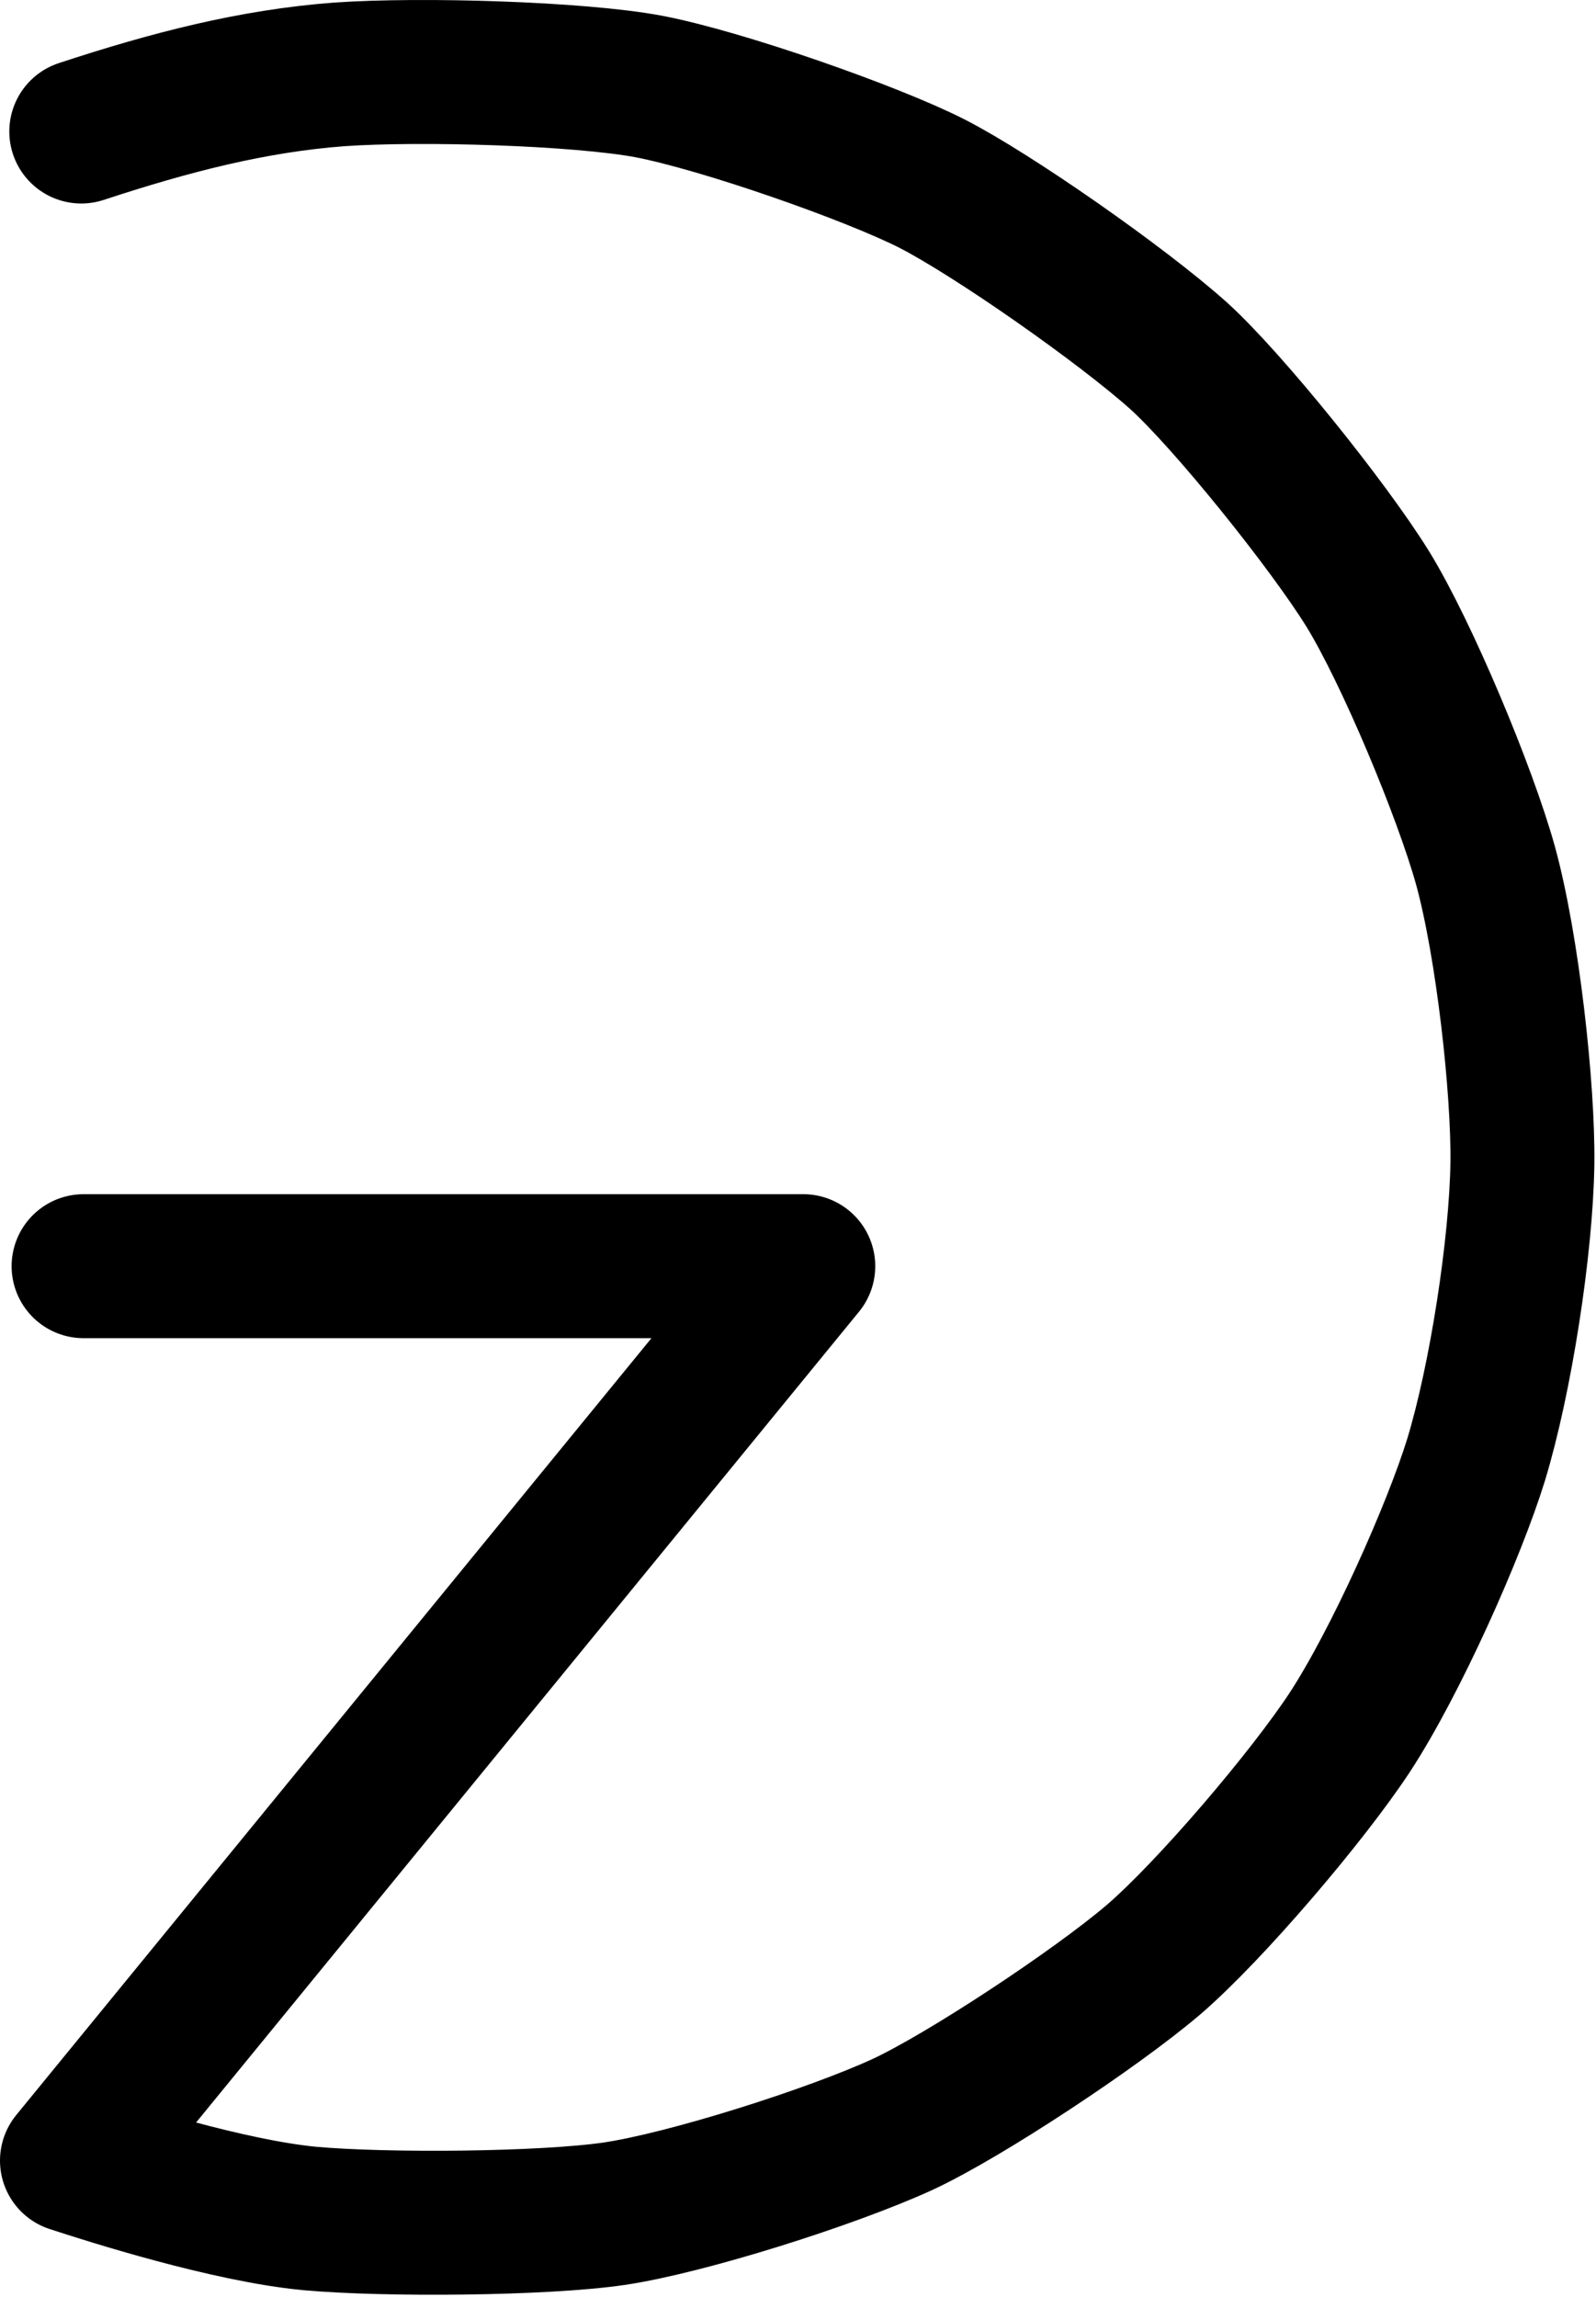
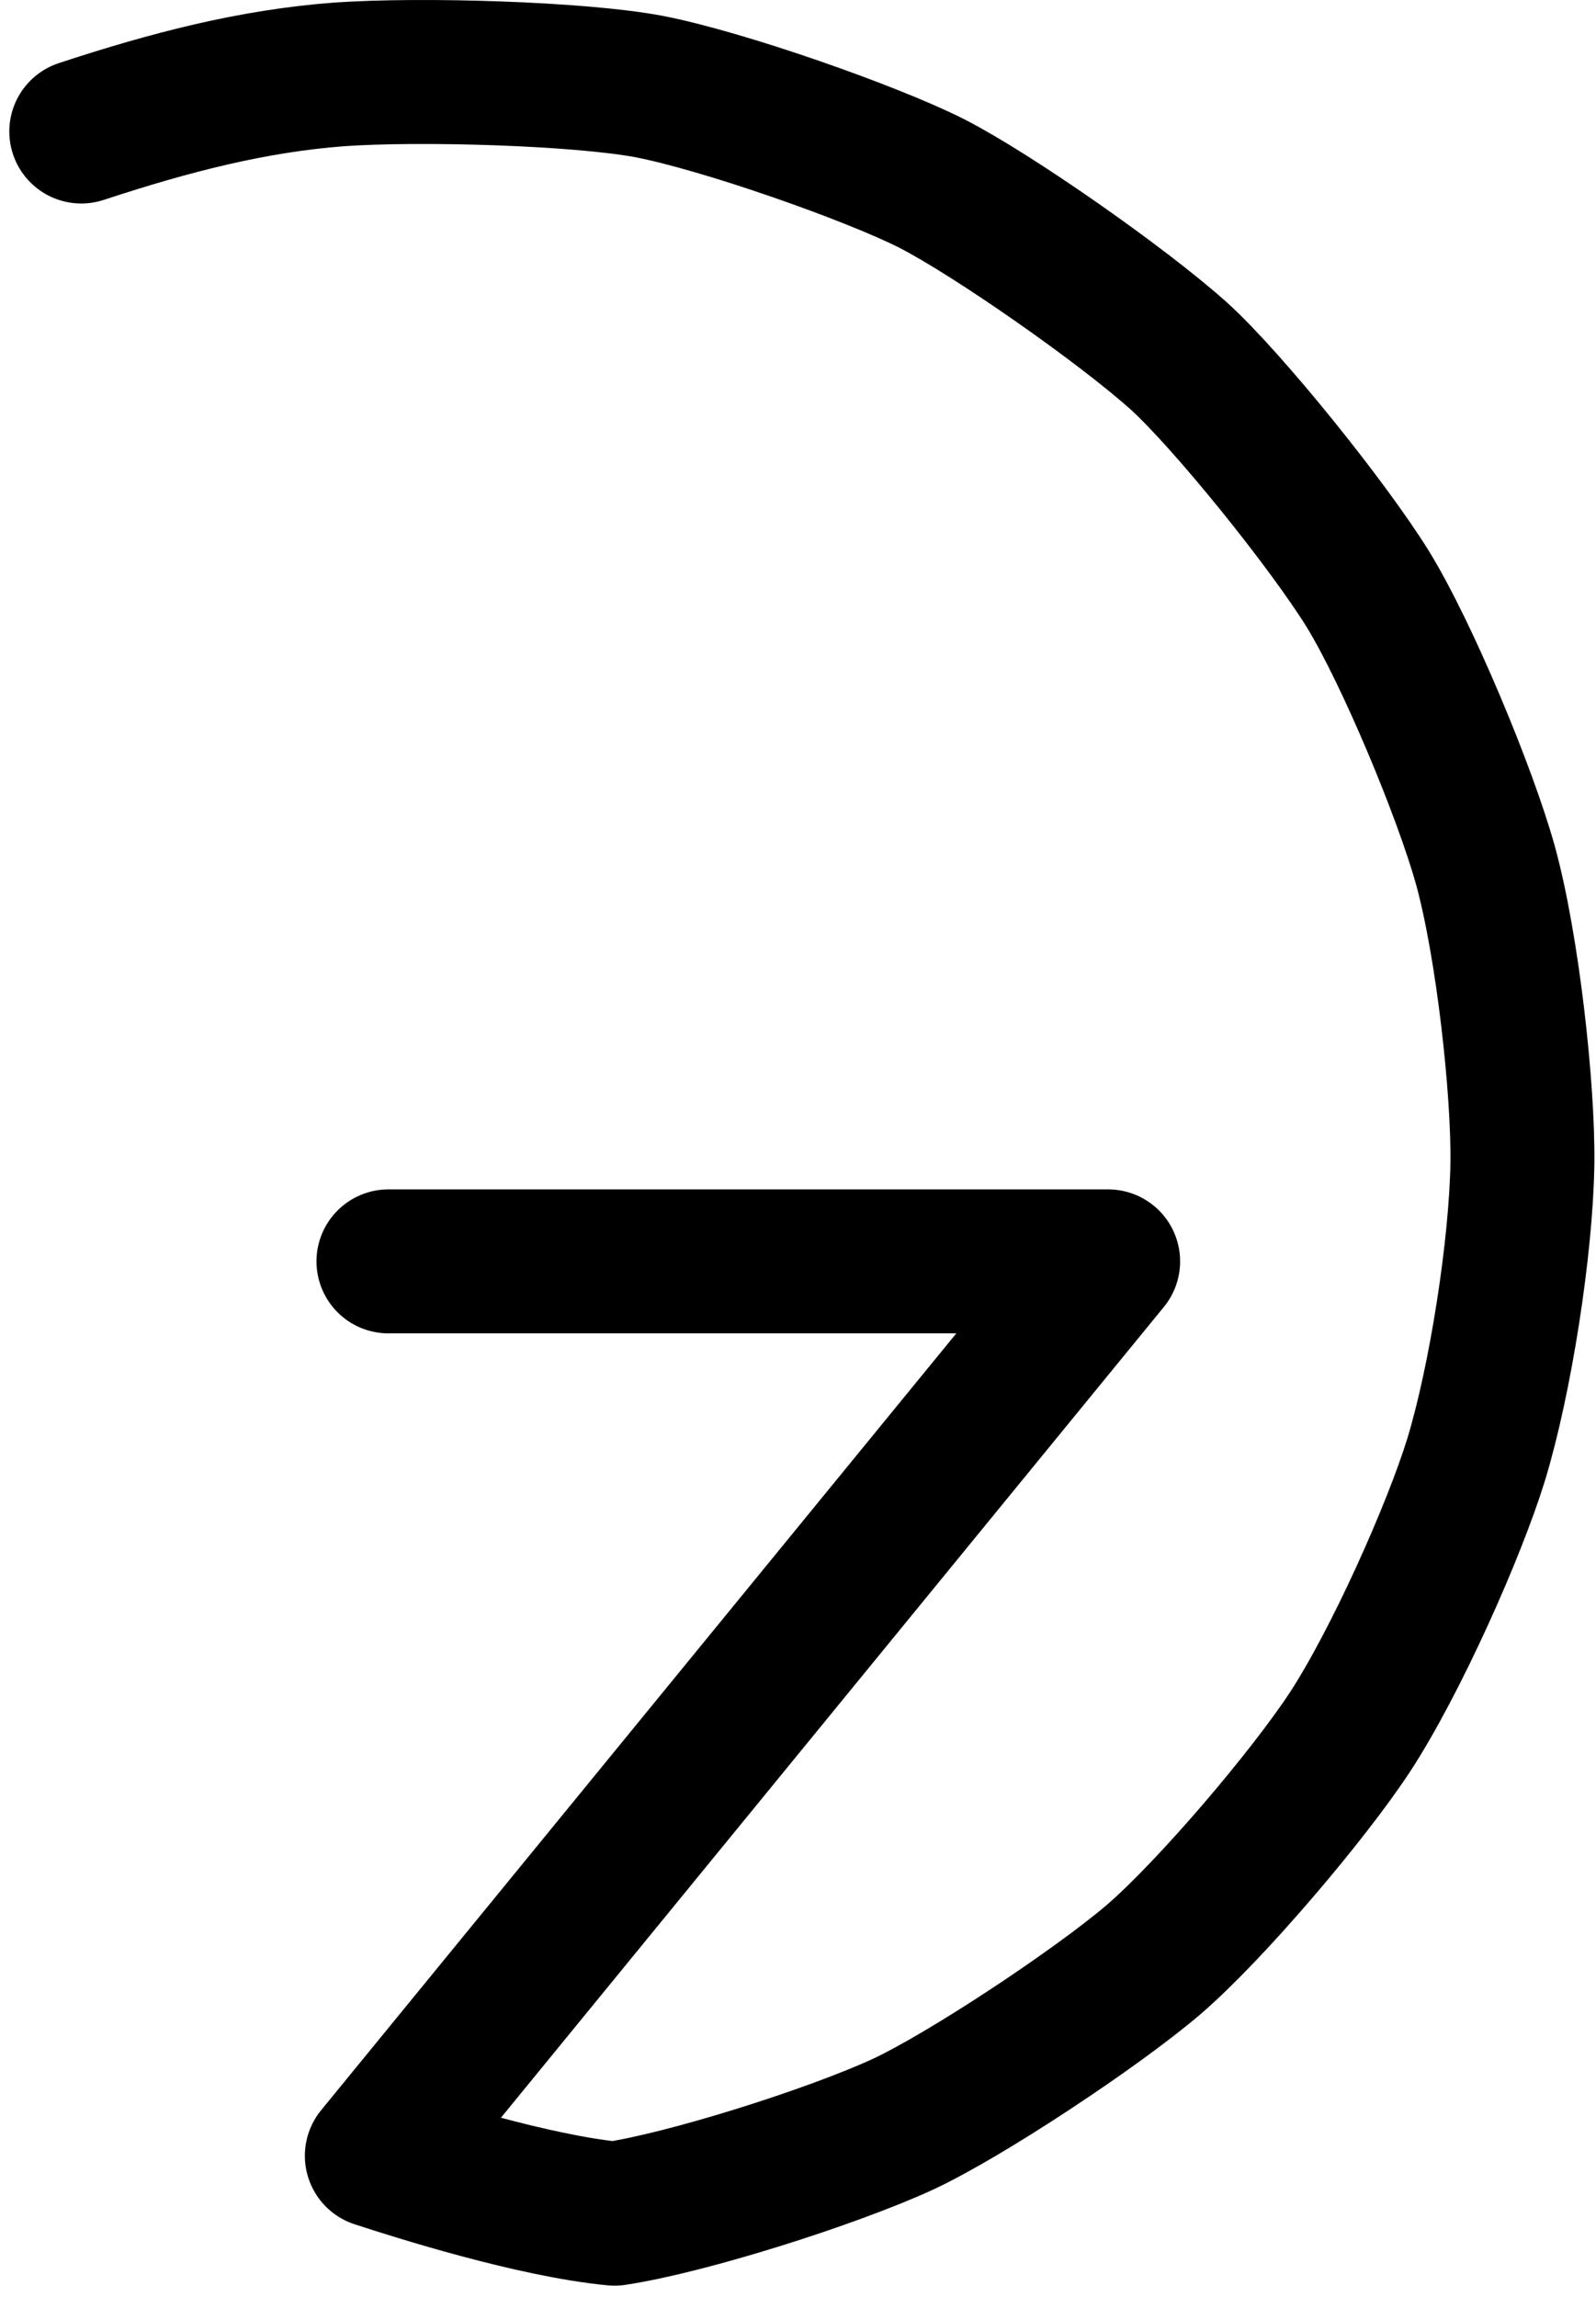
<svg xmlns="http://www.w3.org/2000/svg" xmlns:ns1="http://www.serif.com/" width="100%" height="100%" viewBox="0 0 693 997" version="1.1" xml:space="preserve" style="fill-rule:evenodd;clip-rule:evenodd;stroke-linecap:round;stroke-linejoin:round;">
  <g id="R">
-     <path id="R-1" ns1:id="R 1" d="M35.292,57.087c38.625,-12.709 74.375,-21.959 112,-24.792c35.583,-2.5 103.875,-0.417 134.208,5.208c32.083,6.125 97.042,28.917 123.208,42.209c26.5,13.583 82.334,52.583 107.125,74.791c21.417,19.417 64.917,73.459 82.167,101.334c17,27.75 42.167,88.041 51.042,119.958c9.583,34.958 16.416,96.75 16,129.208c-0.542,36.375 -9.5,93.792 -20.084,128.584c-9.583,31.041 -34.916,87.833 -54.75,118.208c-18.208,27.75 -60.583,77.542 -85.25,98.792c-24.958,21.333 -82.291,59.208 -109.125,71.625c-30.791,14.125 -93.291,33.958 -125,38.708c-30.916,4.542 -99.5,5.042 -132.375,2.083c-35.291,-3.375 -86.25,-19.583 -103.208,-25.125l317.542,-388.25l-312.5,0" style="fill:none;fill-rule:nonzero;stroke:#000;stroke-width:62.5px;" />
+     <path id="R-1" ns1:id="R 1" d="M35.292,57.087c38.625,-12.709 74.375,-21.959 112,-24.792c35.583,-2.5 103.875,-0.417 134.208,5.208c32.083,6.125 97.042,28.917 123.208,42.209c26.5,13.583 82.334,52.583 107.125,74.791c21.417,19.417 64.917,73.459 82.167,101.334c17,27.75 42.167,88.041 51.042,119.958c9.583,34.958 16.416,96.75 16,129.208c-0.542,36.375 -9.5,93.792 -20.084,128.584c-9.583,31.041 -34.916,87.833 -54.75,118.208c-18.208,27.75 -60.583,77.542 -85.25,98.792c-24.958,21.333 -82.291,59.208 -109.125,71.625c-30.791,14.125 -93.291,33.958 -125,38.708c-35.291,-3.375 -86.25,-19.583 -103.208,-25.125l317.542,-388.25l-312.5,0" style="fill:none;fill-rule:nonzero;stroke:#000;stroke-width:62.5px;" />
  </g>
</svg>